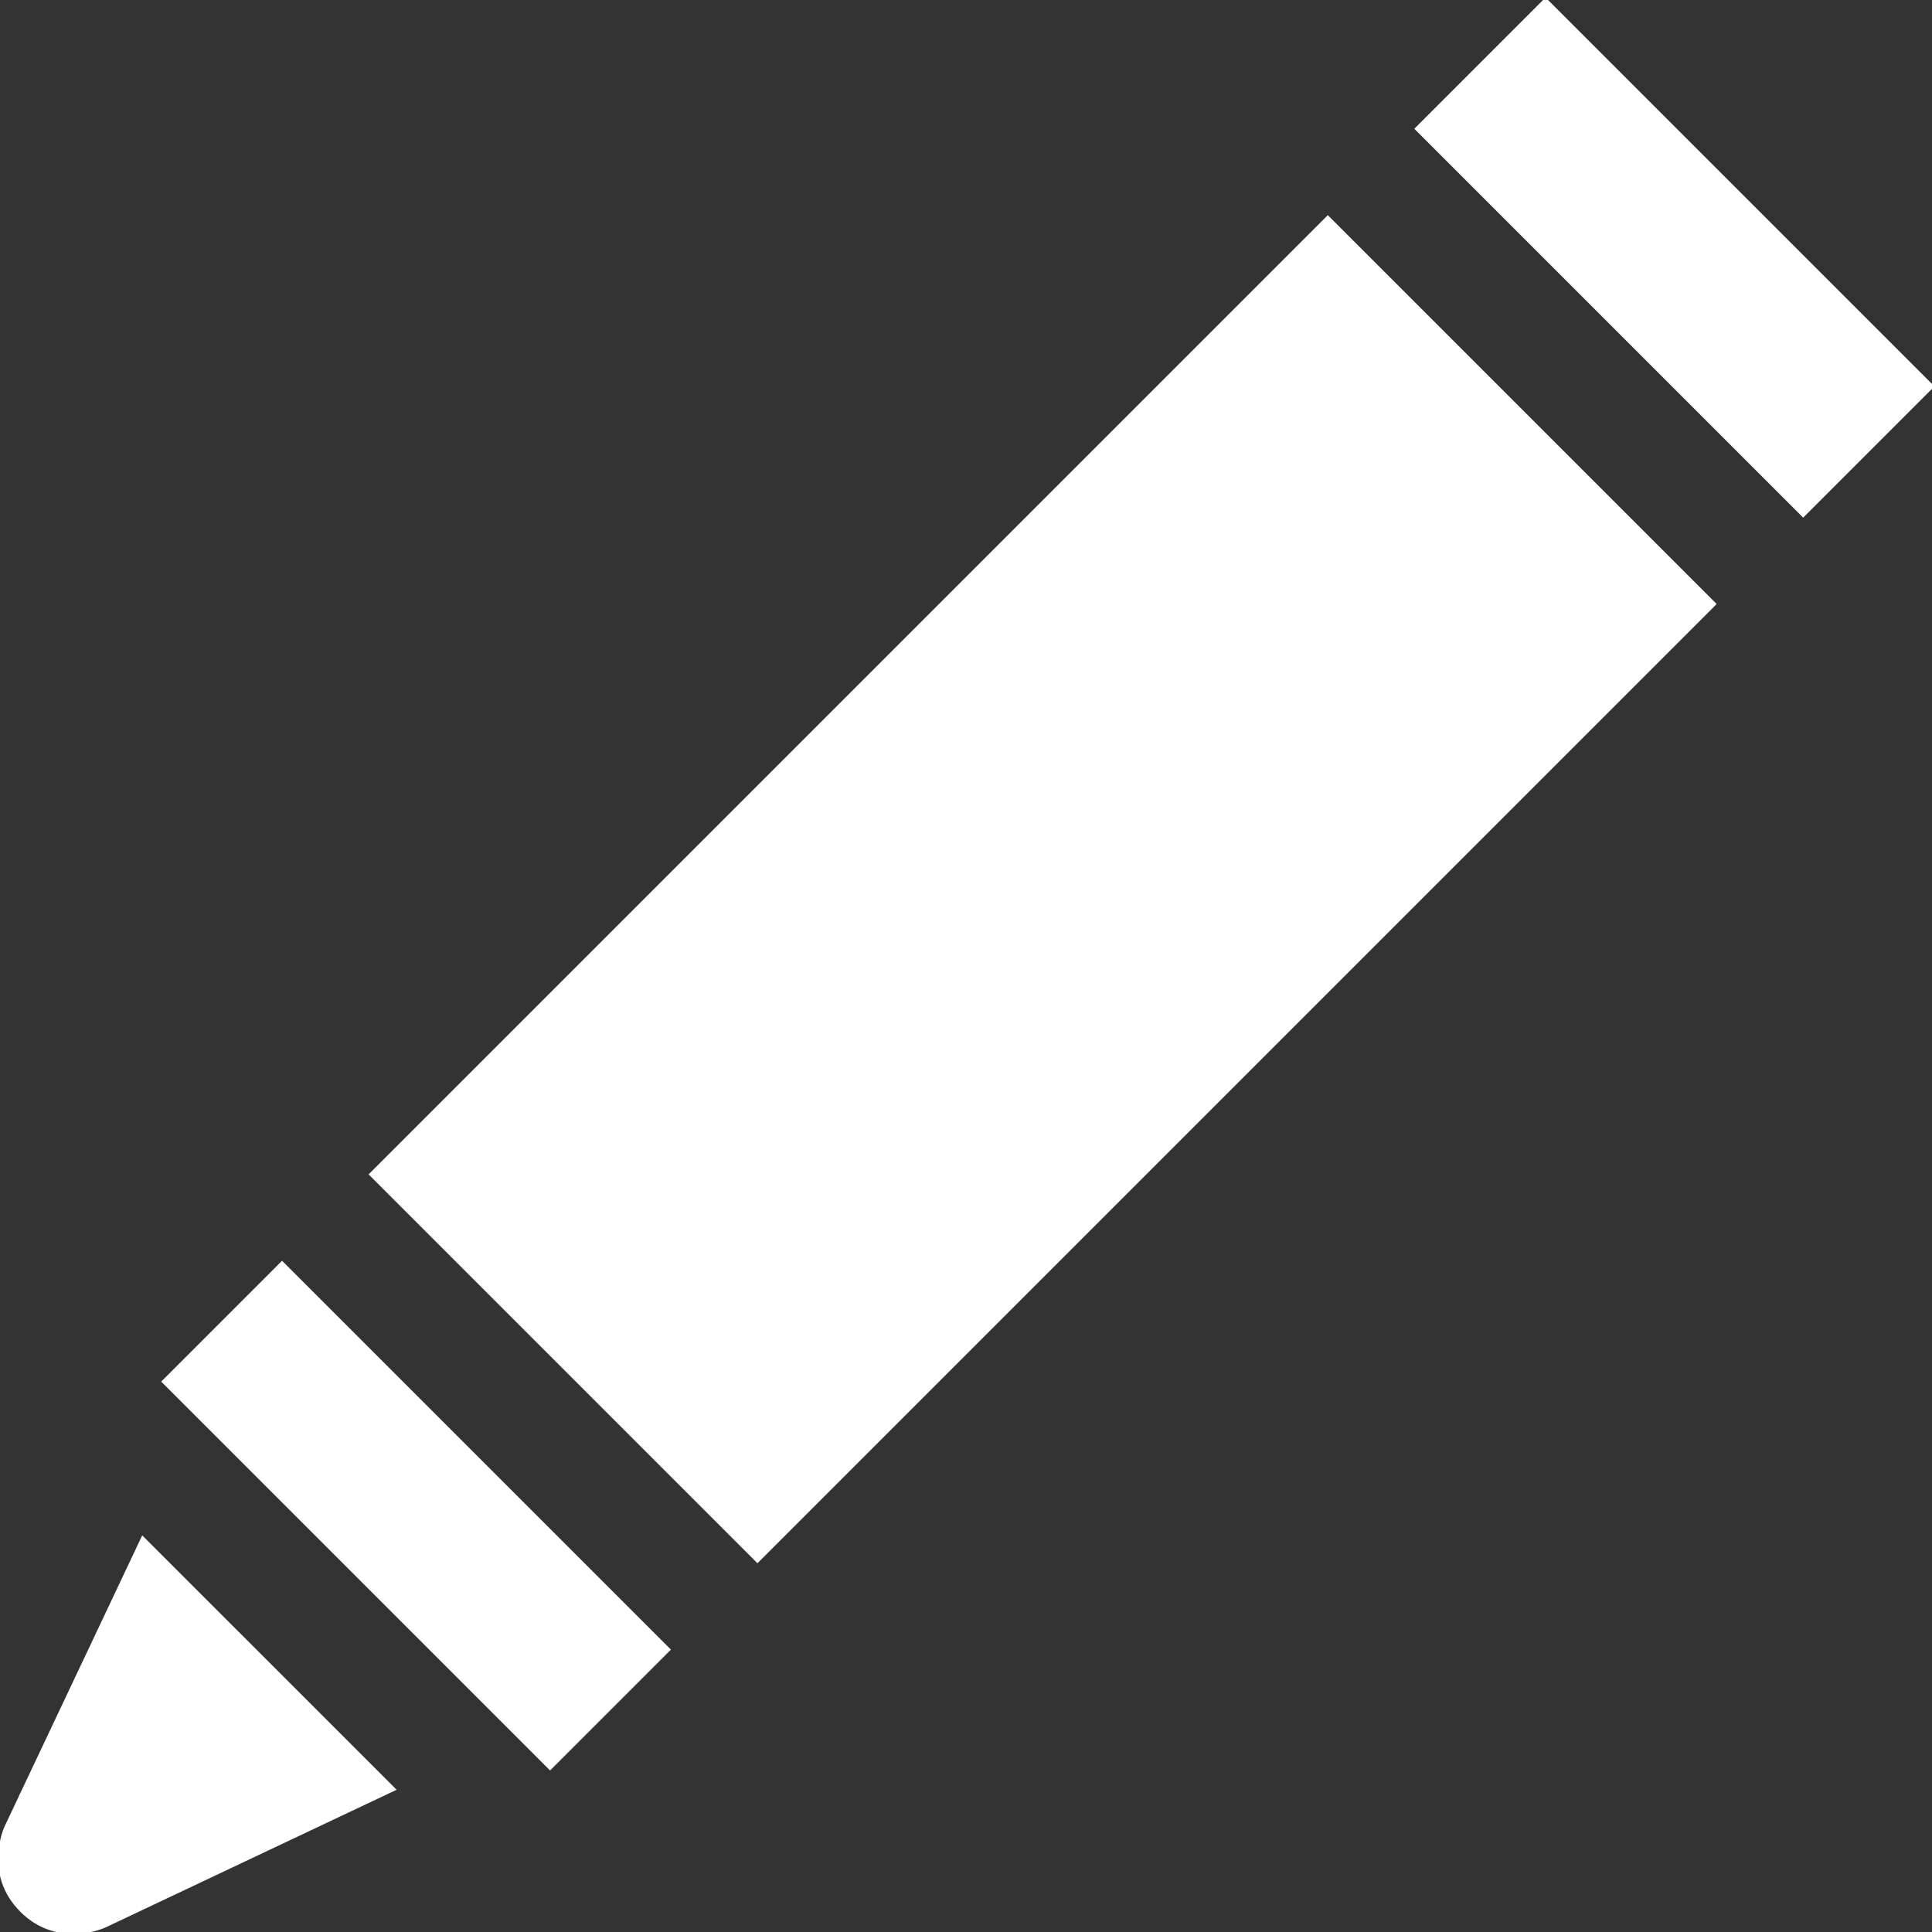
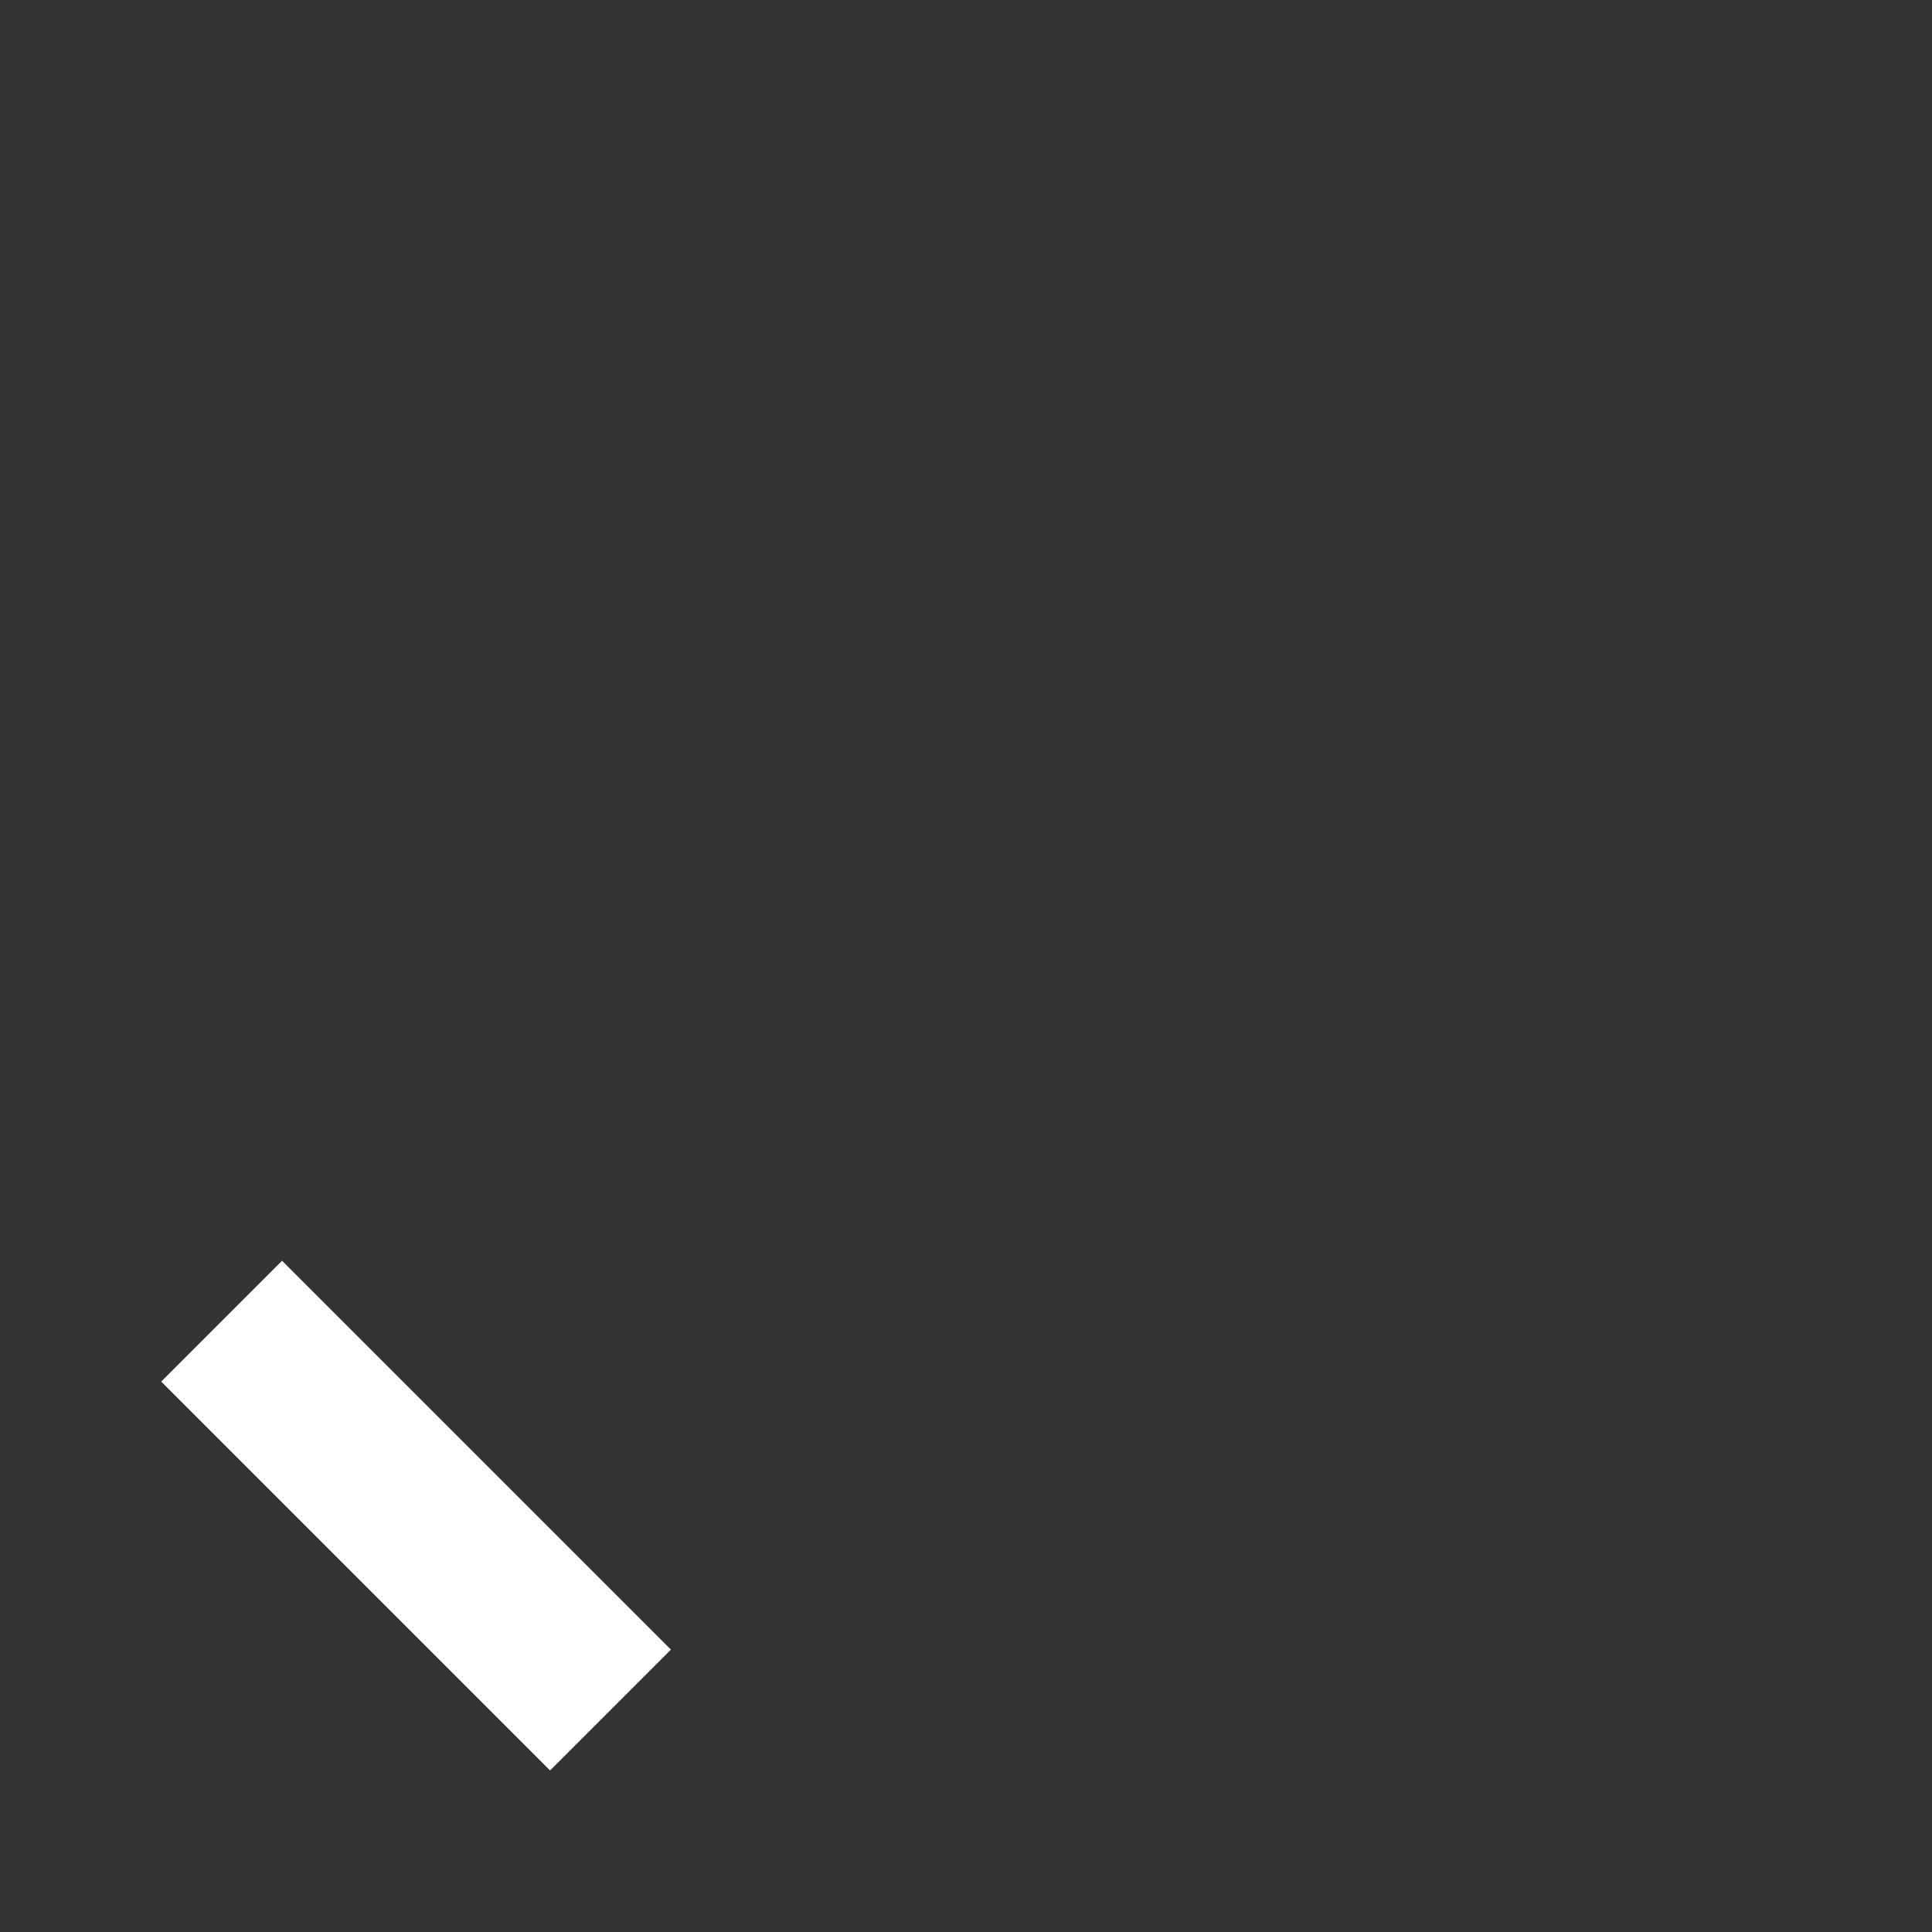
<svg xmlns="http://www.w3.org/2000/svg" fill="#ffffff" version="1.1" id="Layer_1" viewBox="0 0 512 512" xml:space="preserve" width="800px" height="800px" stroke="#ffffff">
  <rect x="0" y="0" width="512" height="512" fill="#333333" stroke="none" />
  <g id="SVGRepo_bgCarrier" stroke-width="0" />
  <g id="SVGRepo_tracerCarrier" stroke-linecap="round" stroke-linejoin="round" />
  <g id="SVGRepo_iconCarrier">
    <g>
      <g>
-         <path d="M37.839,407.747L1.646,484.275c0,0-5.687,12.222,4.084,21.996c9.771,9.771,21.996,4.081,21.996,4.081l76.526-36.193 L37.839,407.747z" />
-       </g>
+         </g>
    </g>
    <g>
      <g>
-         <rect x="97.087" y="163.264" transform="matrix(0.707 -0.707 0.707 0.707 -85.681 264.437)" width="358.552" height="144.761" />
-       </g>
+         </g>
    </g>
    <g>
      <g>
-         <rect x="419.682" y="-4.161" transform="matrix(0.707 -0.707 0.707 0.707 81.741 333.78)" width="48.194" height="144.761" />
-       </g>
+         </g>
    </g>
    <g>
      <g>
        <rect x="88.167" y="329.3" transform="matrix(0.707 -0.707 0.707 0.707 -251.72 195.655)" width="44.3" height="144.761" />
      </g>
    </g>
  </g>
</svg>